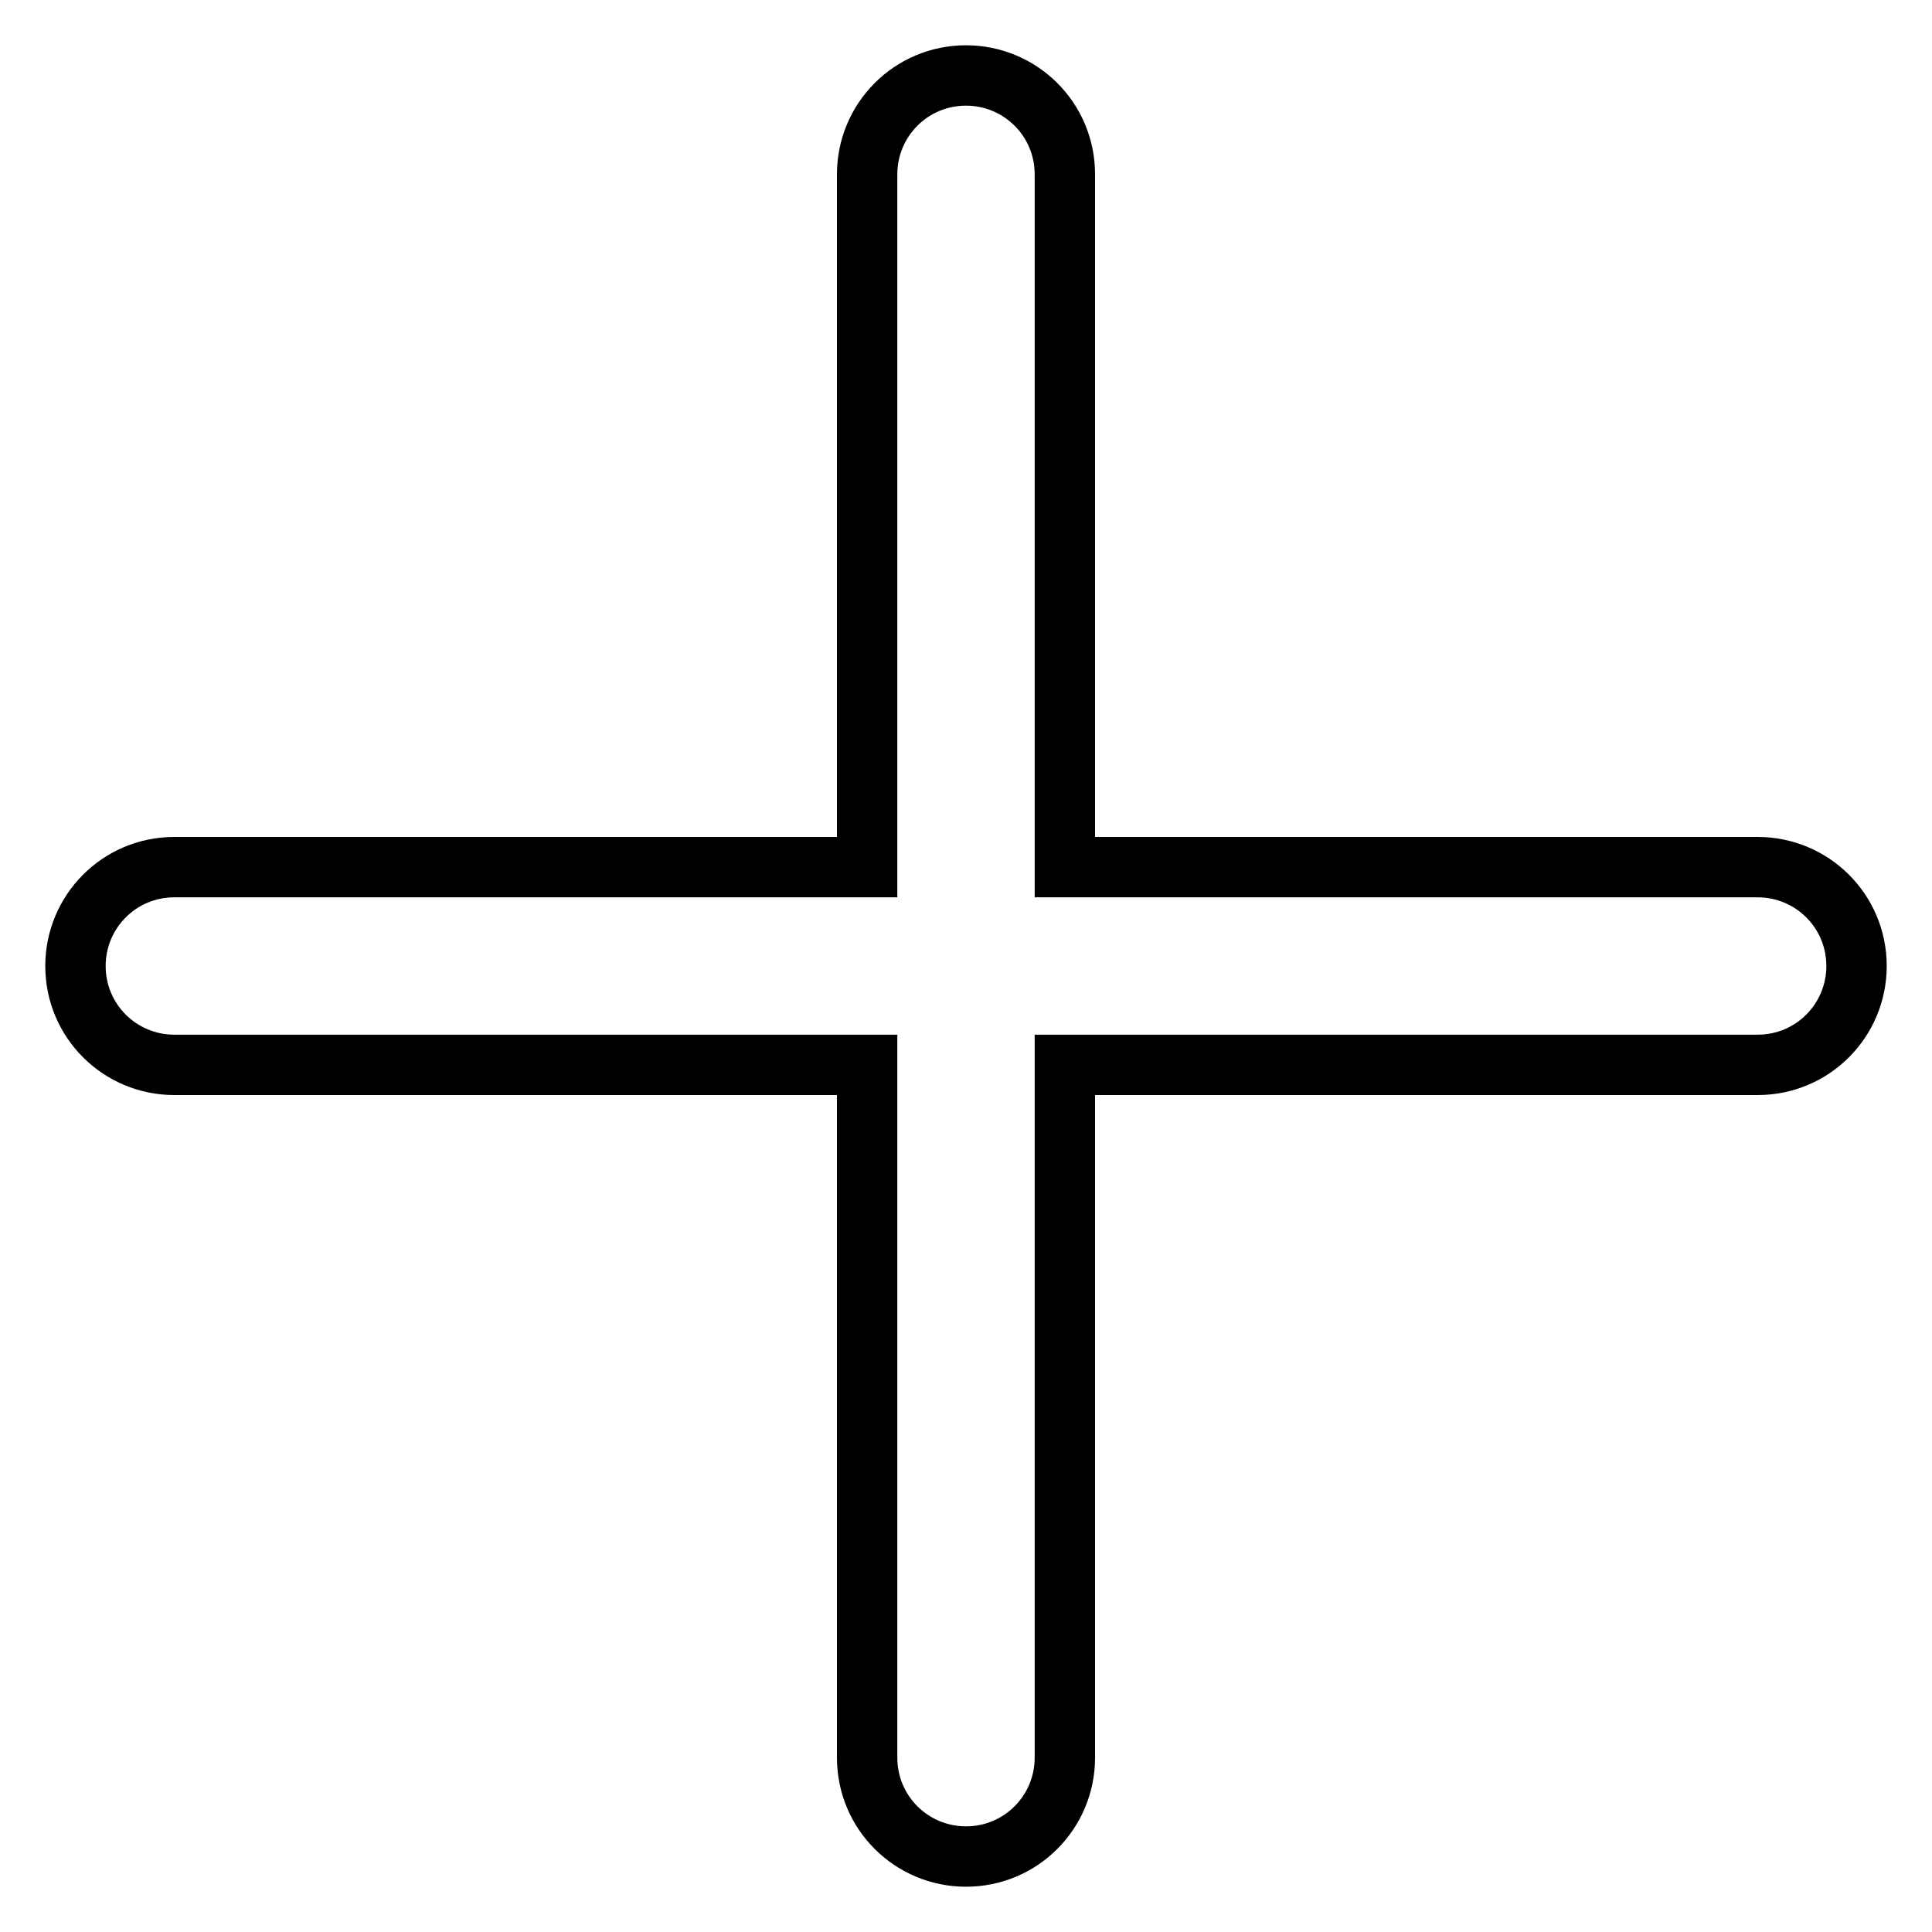
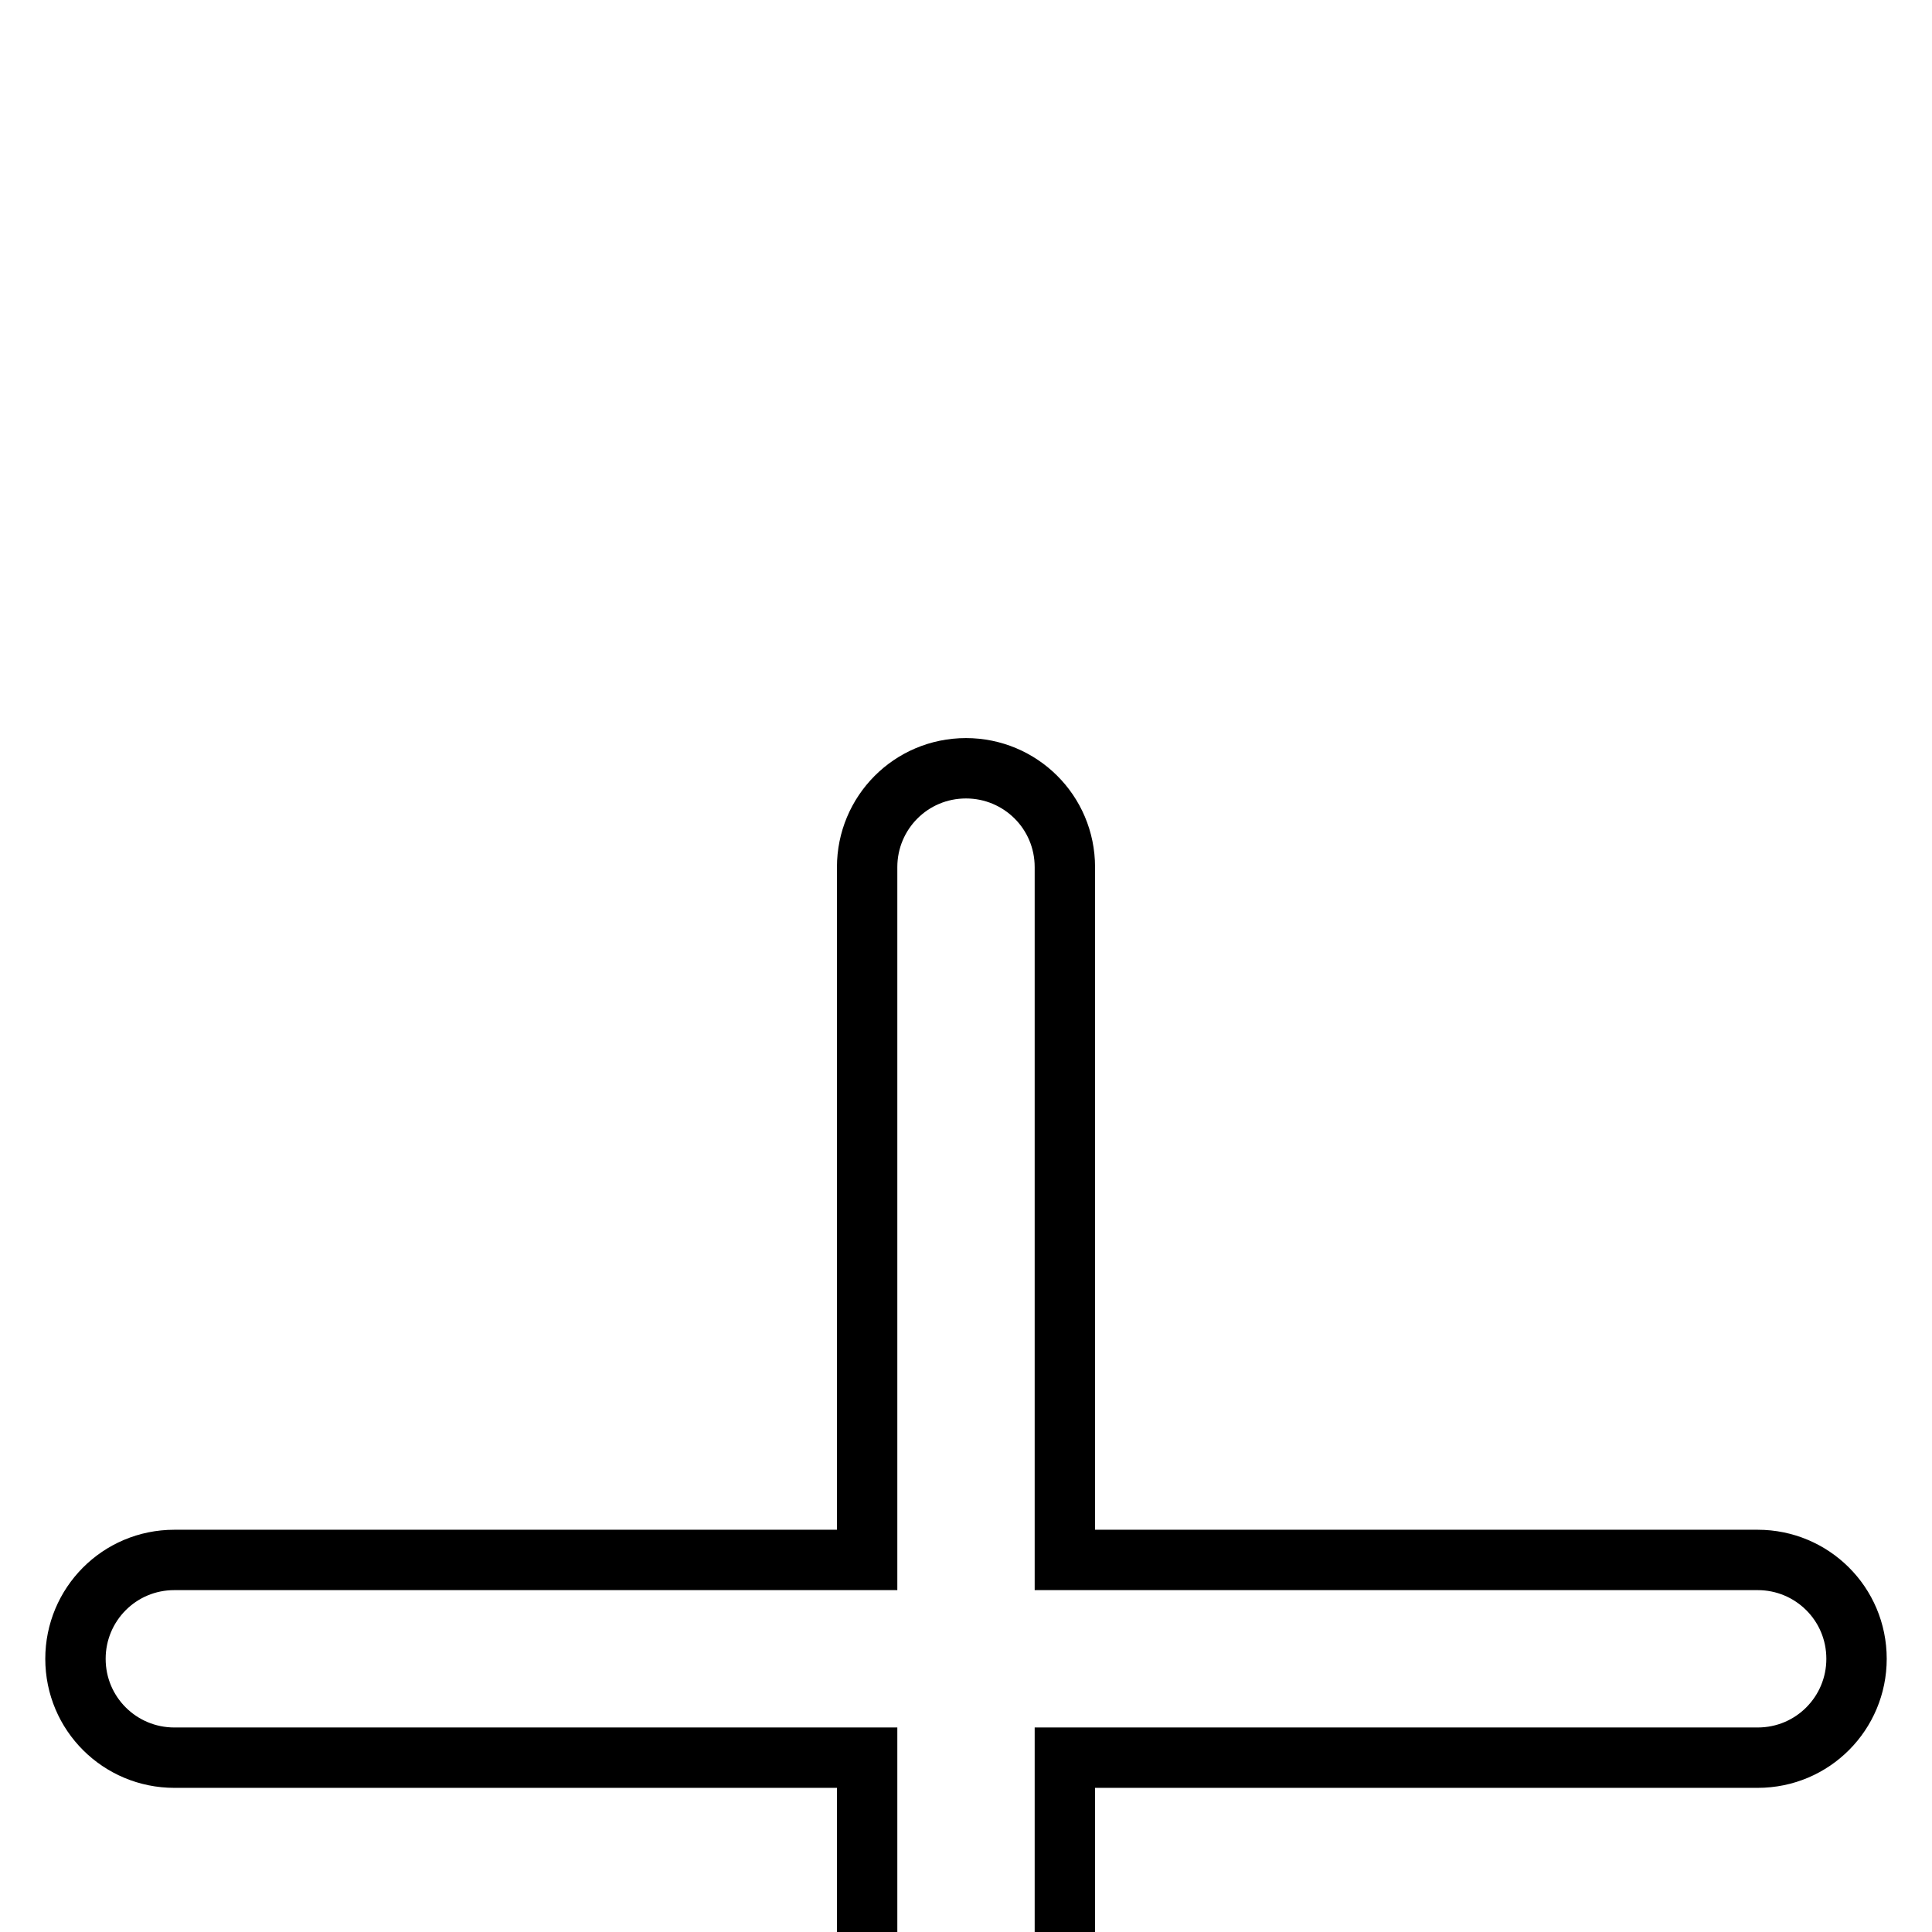
<svg xmlns="http://www.w3.org/2000/svg" version="1.1" x="0px" y="0px" viewBox="0 0 256 256" enable-background="new 0 0 256 256" xml:space="preserve">
  <g>
    <g>
-       <path stroke-width="8" fill-opacity="0" stroke="#000000" d="M141.1,114.9V23.1c0-7.3-5.9-13.1-13.1-13.1c-7.3,0-13.1,5.9-13.1,13.1v91.8H23.1c-7.3,0-13.1,5.9-13.1,13.1c0,7.3,5.9,13.1,13.1,13.1h91.8v91.8c0,7.3,5.9,13.1,13.1,13.1c7.3,0,13.1-5.9,13.1-13.1v-91.8h91.8c7.3,0,13.1-5.9,13.1-13.1c0-7.3-5.9-13.1-13.1-13.1H141.1z" />
+       <path stroke-width="8" fill-opacity="0" stroke="#000000" d="M141.1,114.9c0-7.3-5.9-13.1-13.1-13.1c-7.3,0-13.1,5.9-13.1,13.1v91.8H23.1c-7.3,0-13.1,5.9-13.1,13.1c0,7.3,5.9,13.1,13.1,13.1h91.8v91.8c0,7.3,5.9,13.1,13.1,13.1c7.3,0,13.1-5.9,13.1-13.1v-91.8h91.8c7.3,0,13.1-5.9,13.1-13.1c0-7.3-5.9-13.1-13.1-13.1H141.1z" />
    </g>
  </g>
</svg>